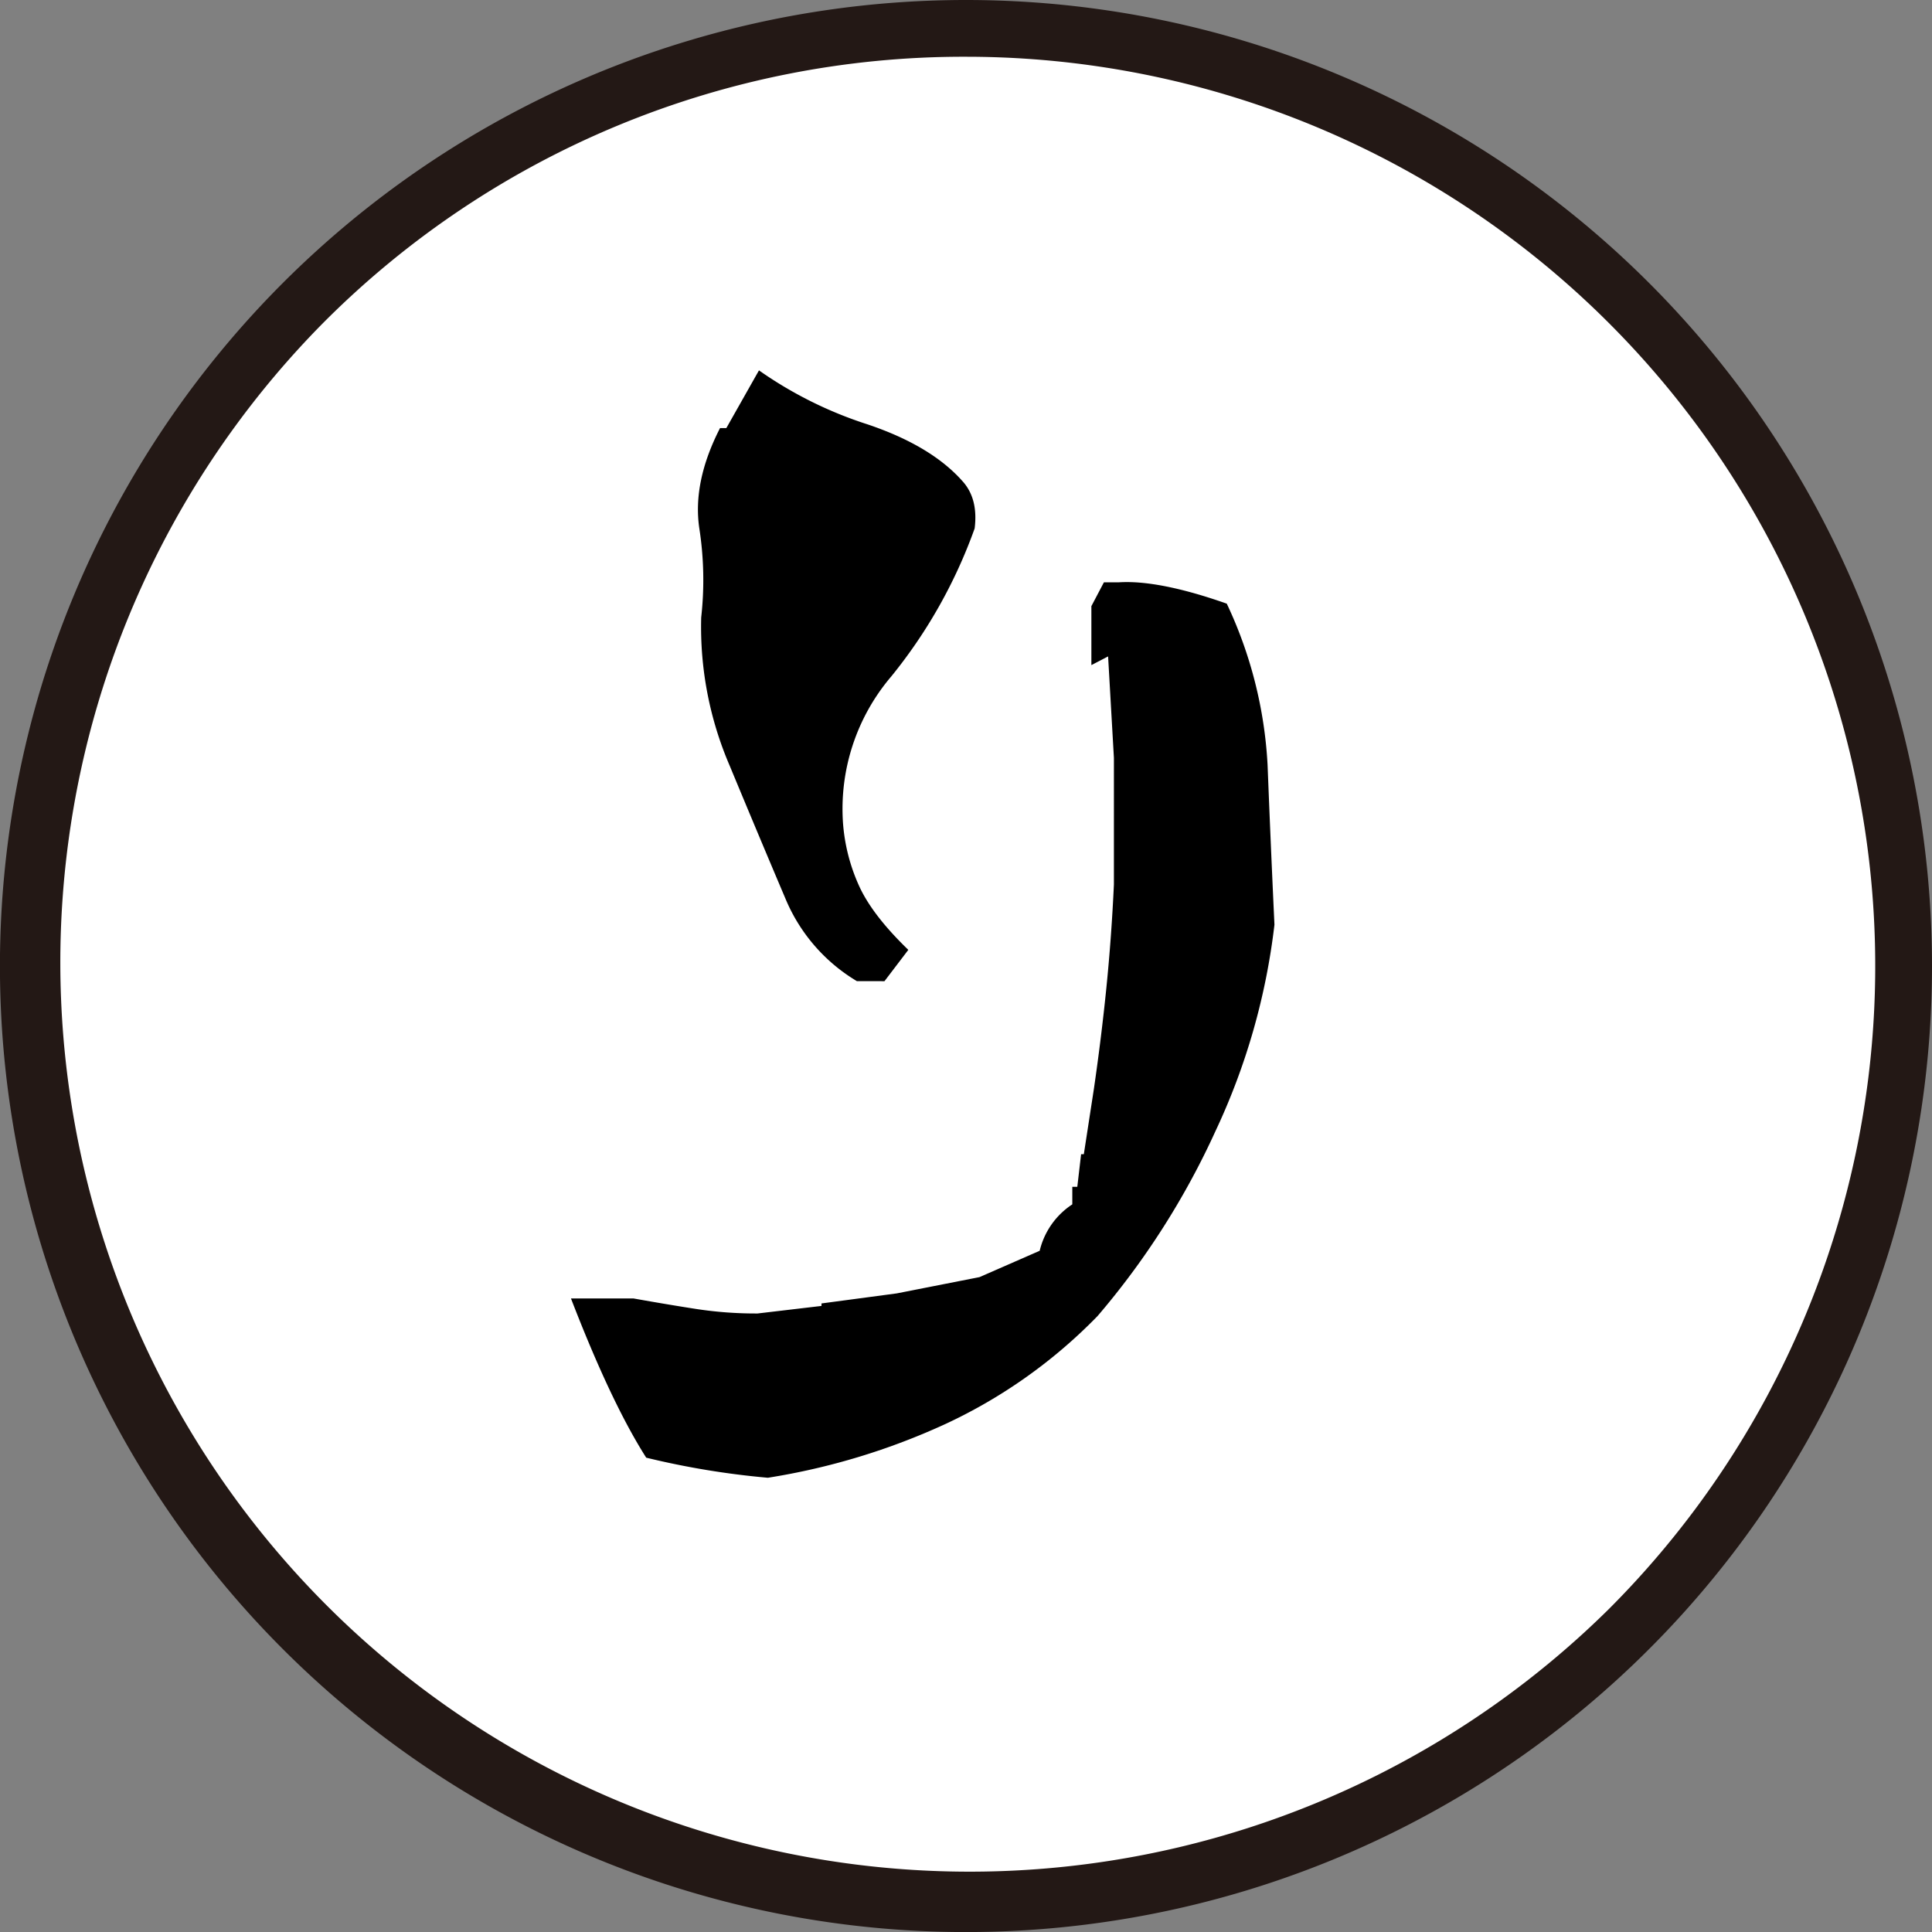
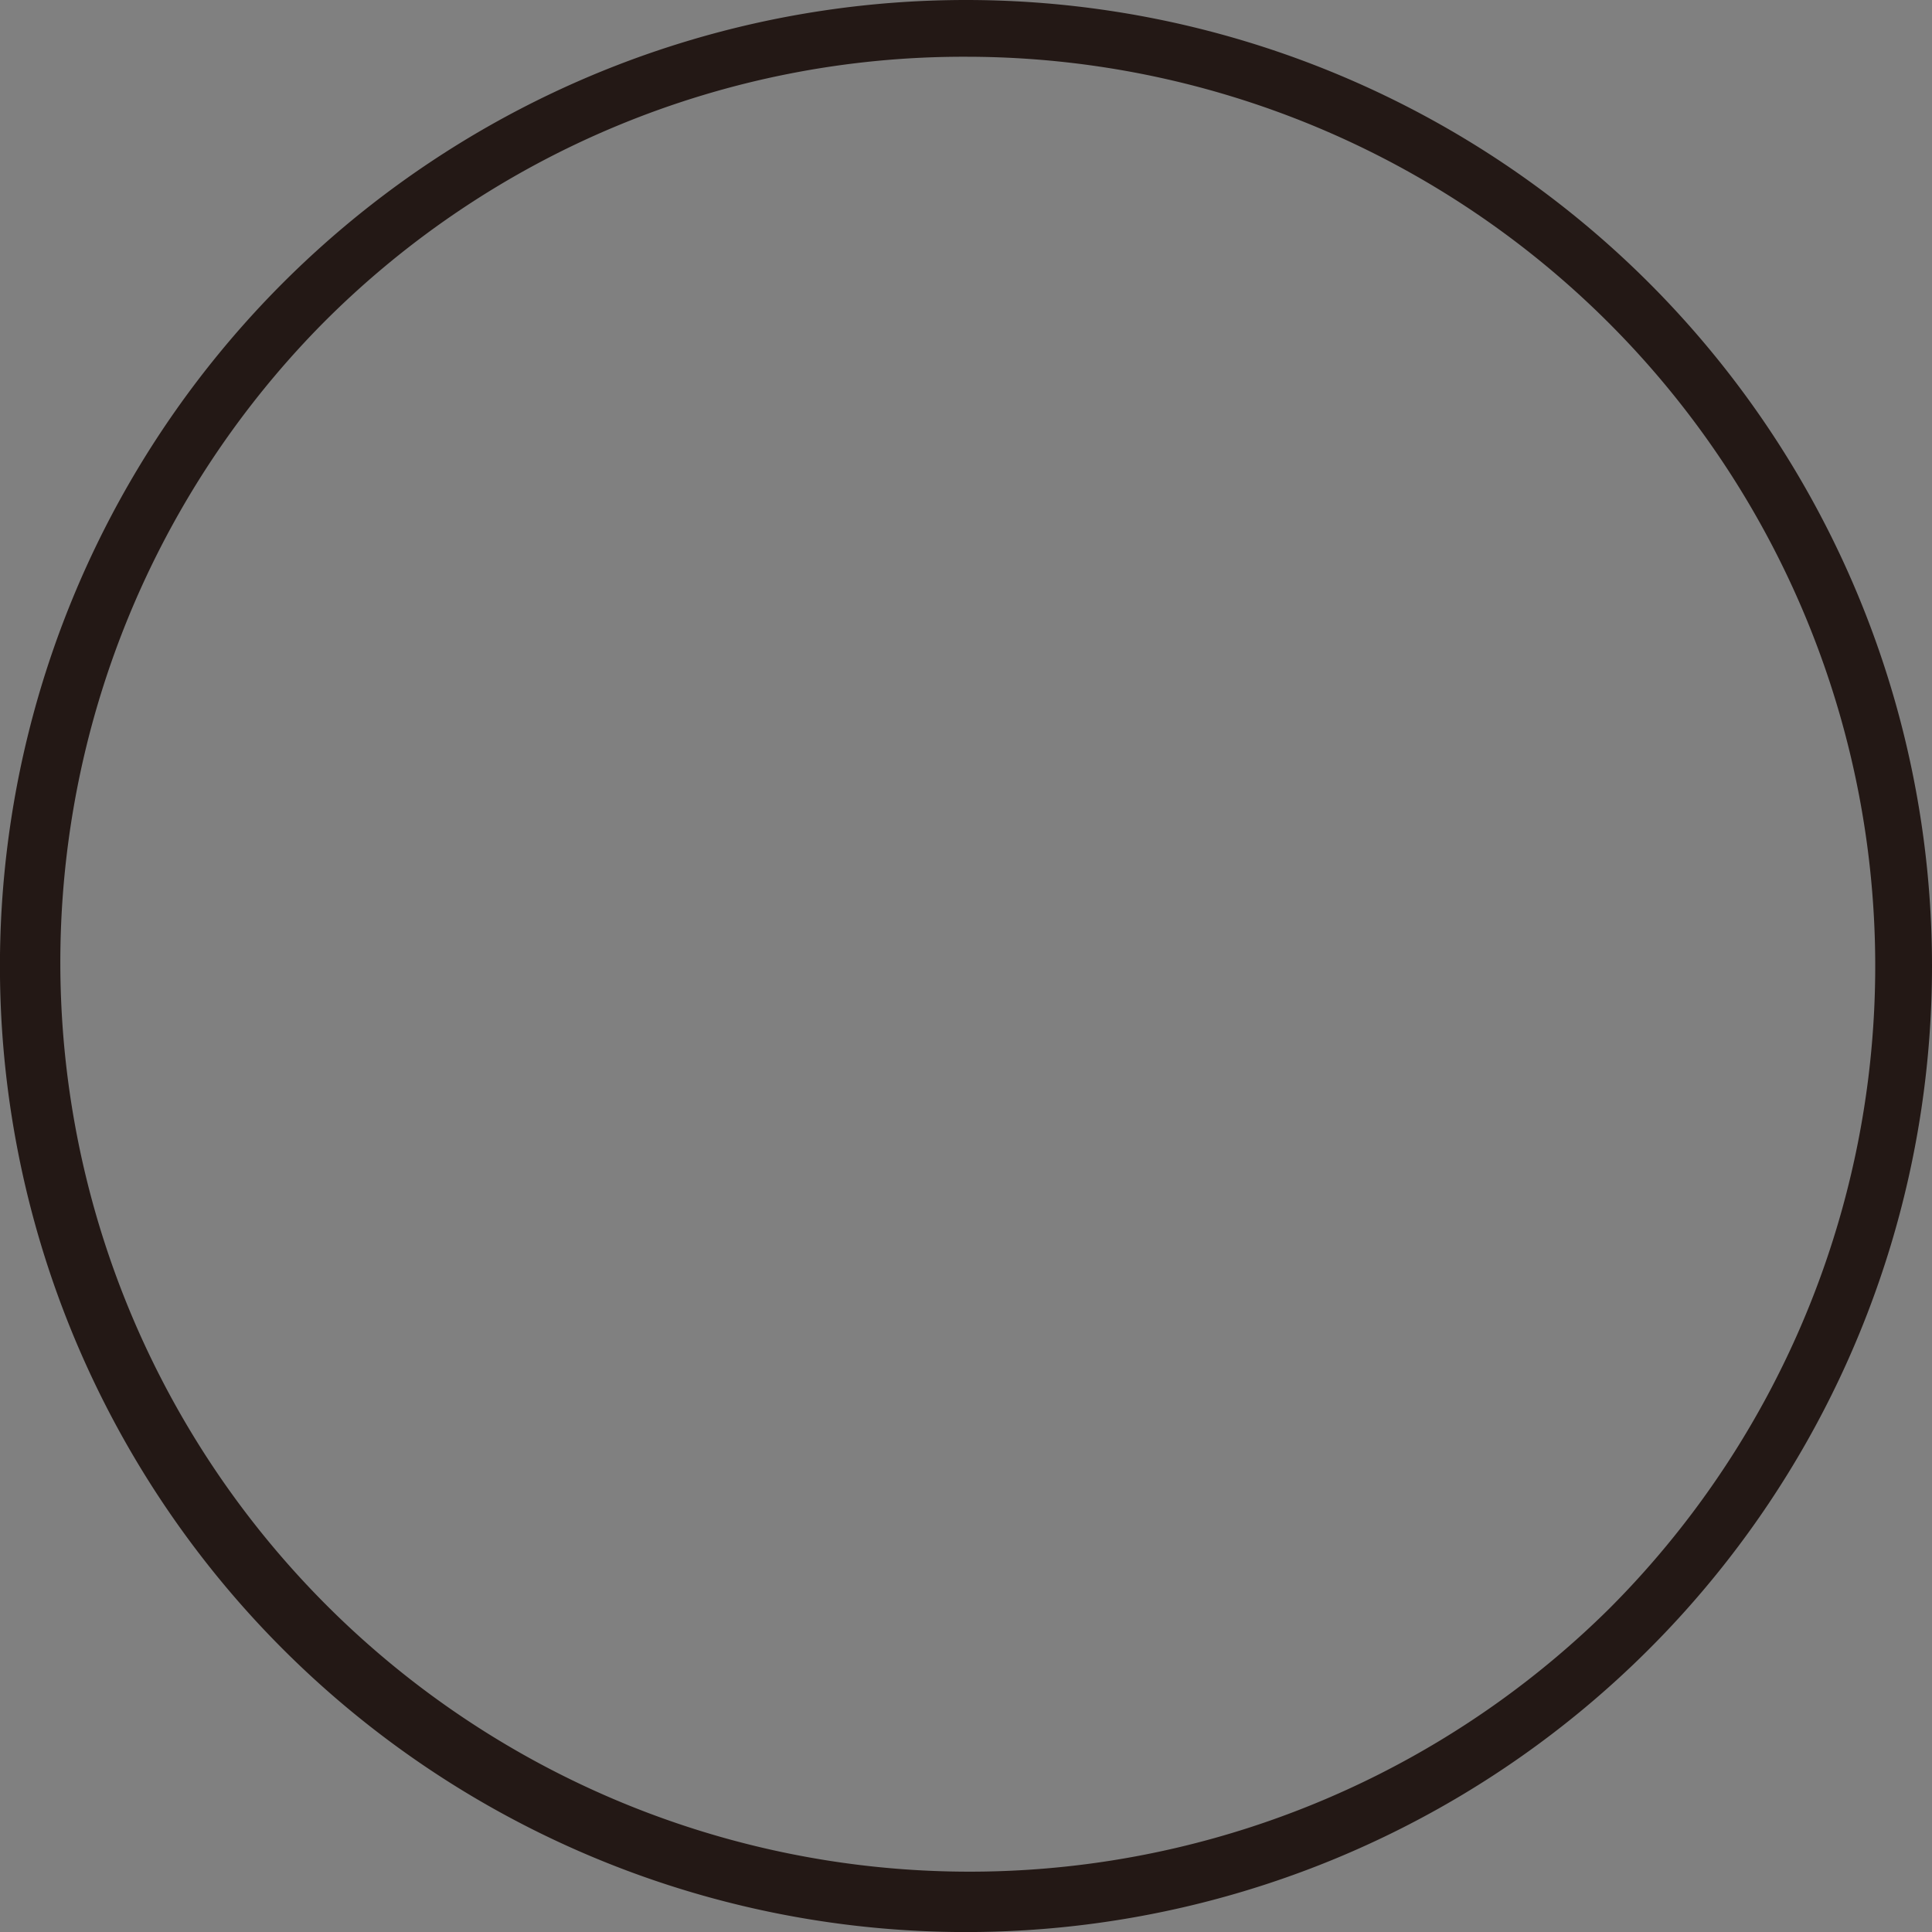
<svg xmlns="http://www.w3.org/2000/svg" id="レイヤー_2" data-name="レイヤー 2" viewBox="0 0 340.47 340.47">
  <rect x="0" y="0" width="340.47" height="340.47" fill="#808080" stroke="none" />
  <defs>
    <style>.cls-1{fill:#fff;}.cls-2{fill:#231815;}</style>
  </defs>
-   <circle class="cls-1" cx="170.23" cy="170.23" r="165.23" />
  <path class="cls-2" d="M170.23,10A160.24,160.24,0,0,1,283.54,283.54,160.24,160.24,0,0,1,56.93,56.93,159.21,159.21,0,0,1,170.23,10m0-10A170.24,170.24,0,1,0,340.47,170.23,170.24,170.24,0,0,0,170.23,0Z" />
-   <path d="M135.32,260.42a144,144,0,0,1-21.44-3.54q-6.19-9.72-13.26-28.06h11q6.18,1.1,11.16,1.87a69.34,69.34,0,0,0,10.72.78l11.27-1.33v-.44l13.26-1.77,14.59-2.87,10.6-4.64a13.54,13.54,0,0,1,5.75-8.18v-3.09h.88l.67-5.75H191l1.77-11.49q1.32-9.06,2.21-17.9t1.32-18.13V133.56l-1.1-19.22h2.65l-5.52,2.87V106.82l2.21-4.2h2.65q7.06-.44,19,3.76a75.87,75.87,0,0,1,7.19,28.4q.54,13.82,1.21,28.18a117.26,117.26,0,0,1-10.38,36.35,138.54,138.54,0,0,1-20.78,32.6,90.8,90.8,0,0,1-26.74,19A119.51,119.51,0,0,1,135.32,260.42ZM151,172.9a30.65,30.65,0,0,1-12.6-14.58q-4.42-10.4-9.83-23.43a61.85,61.85,0,0,1-5-26.08,59.27,59.27,0,0,0-.33-15.69q-1.22-8.18,3.65-17.68H128l5.75-10.17a71,71,0,0,0,19.12,9.51q11.15,3.75,16.68,9.94c1.92,2.07,2.65,4.86,2.21,8.4a88.73,88.73,0,0,1-14.69,26.08,36,36,0,0,0-8.51,25.85A32.52,32.52,0,0,0,151.34,156q2.32,5.2,8.73,11.39l-4.2,5.52Z" />
</svg>